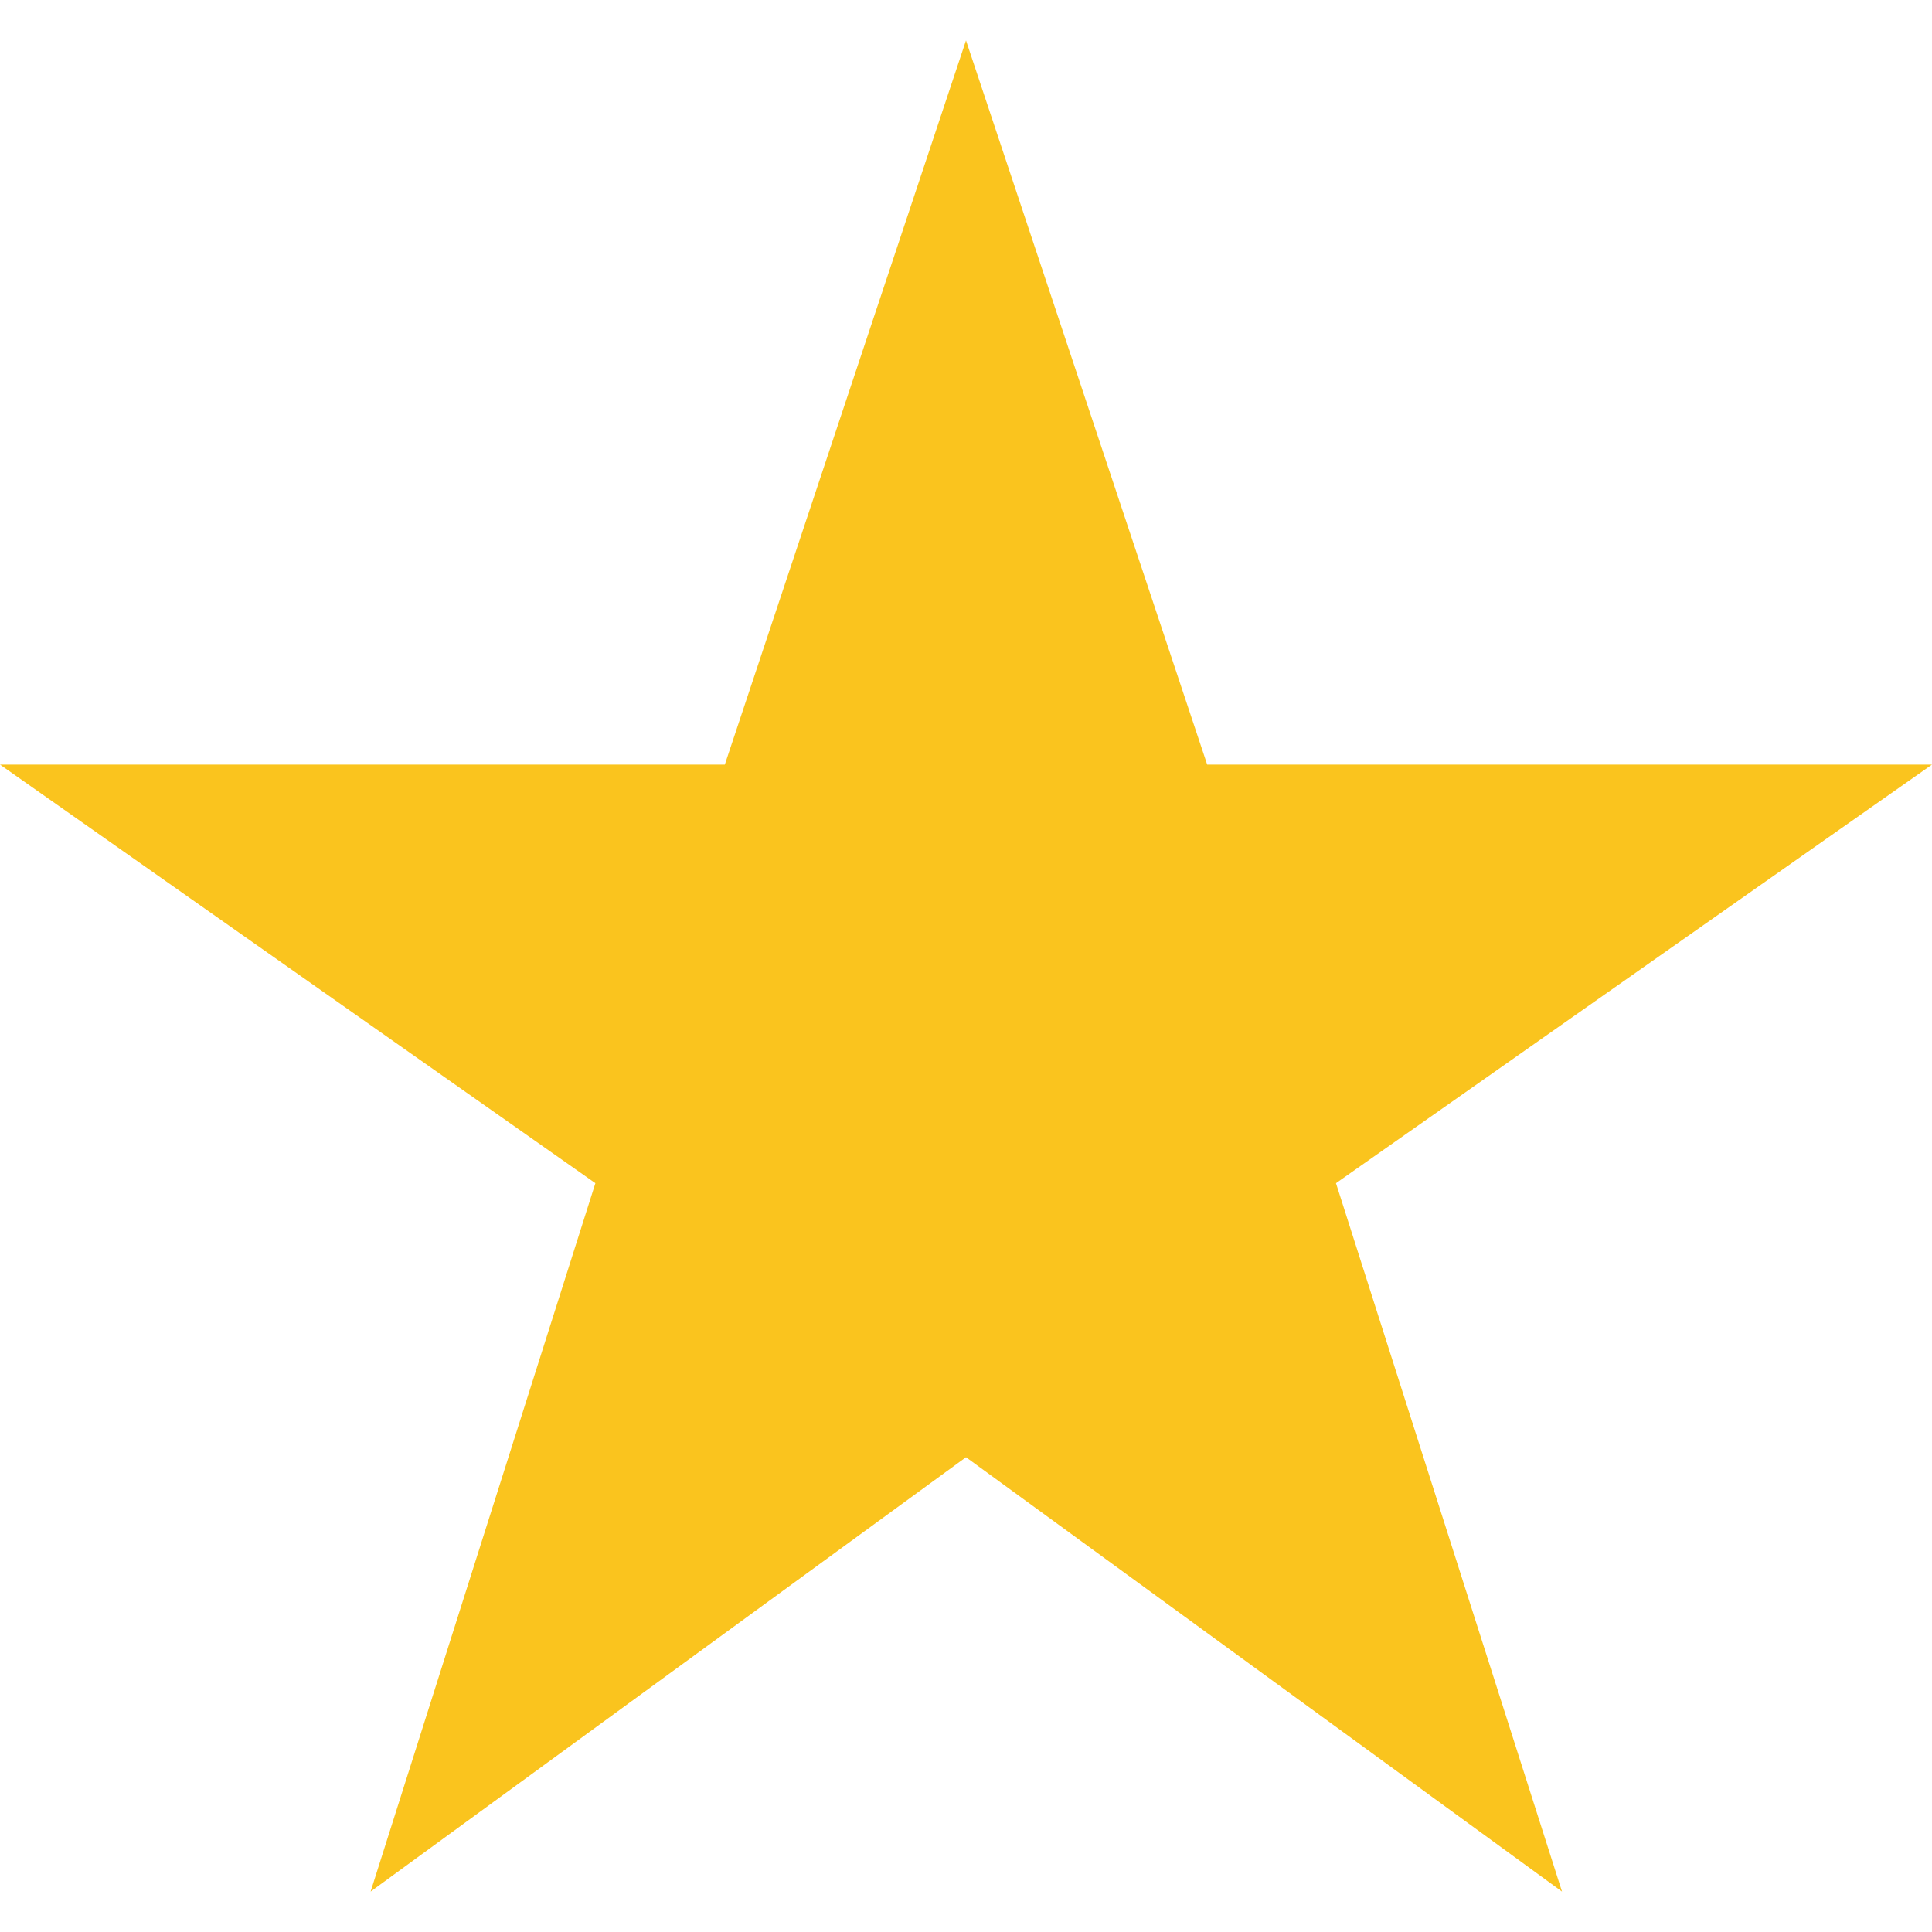
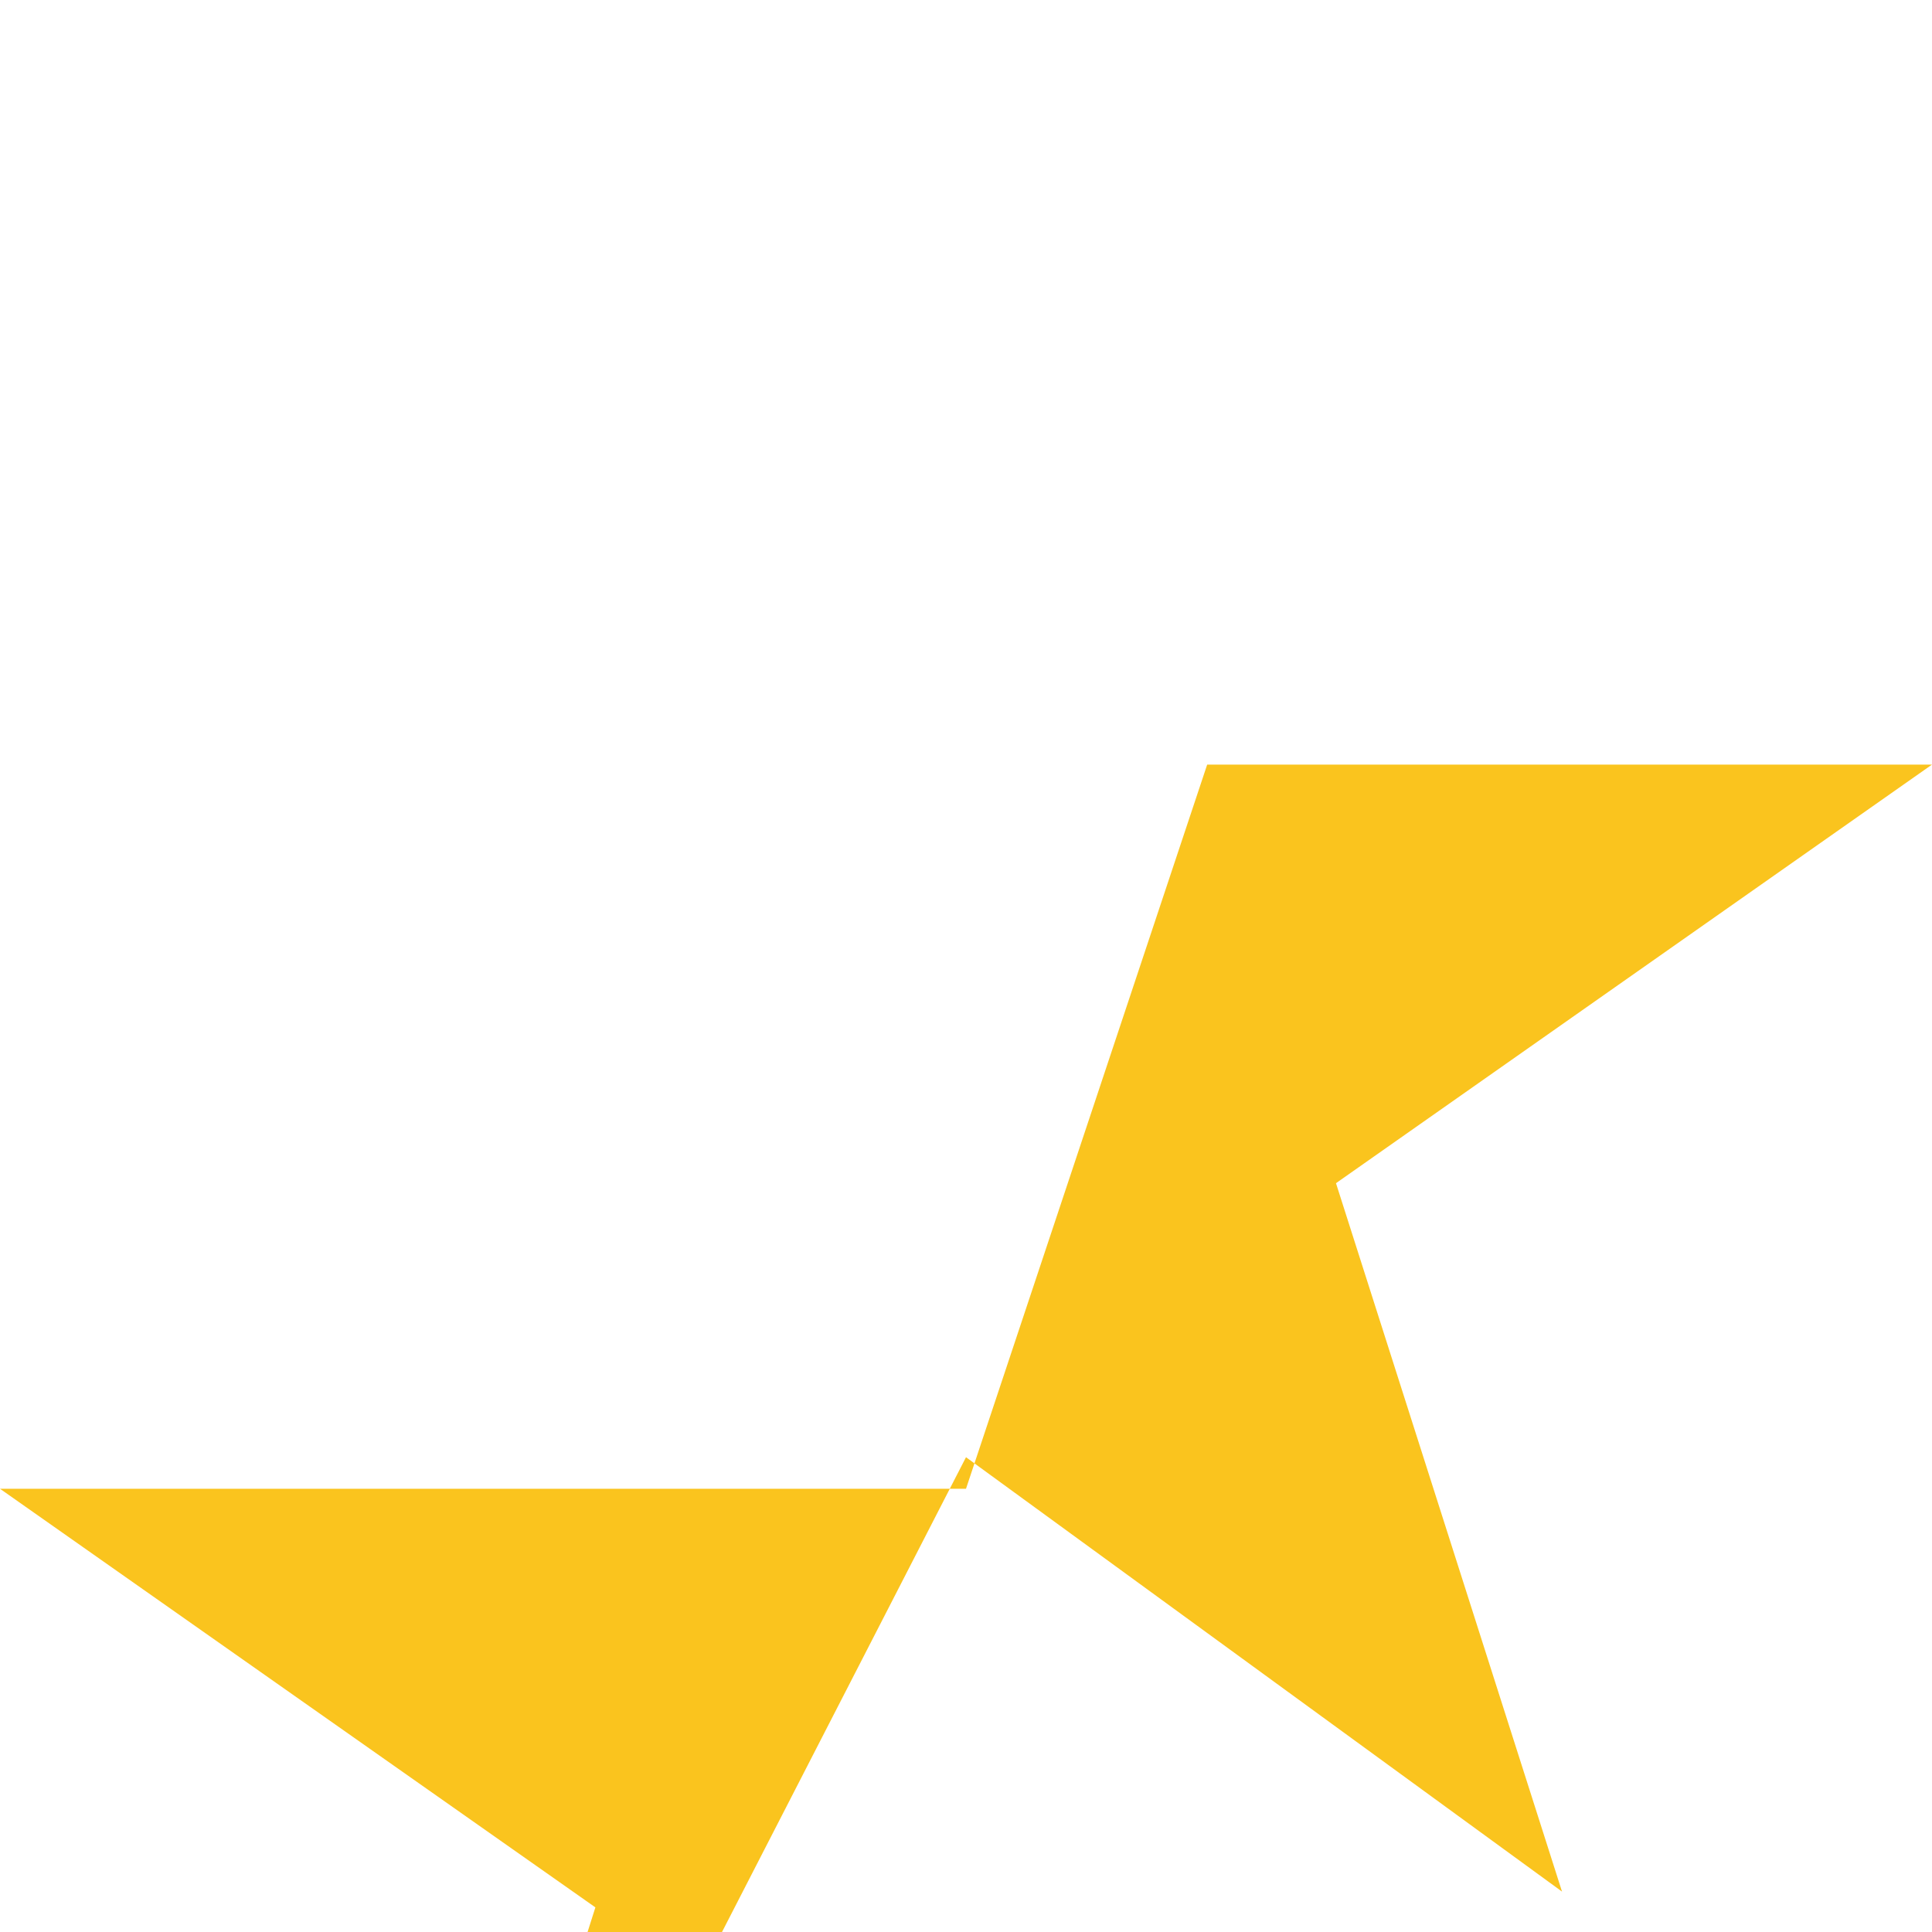
<svg xmlns="http://www.w3.org/2000/svg" viewBox="0 0 306 306">
  <style>.star-full{fill:#fac41e}</style>
-   <path class="star-full" d="M153 230.8l94.4 68.8-35.8-112.2 94.4-66.3H191.2L153 6.4l-38.2 114.7H0l94.3 66.3-35.6 112.2z" id="star-rate" />
+   <path class="star-full" d="M153 230.8l94.4 68.8-35.8-112.2 94.4-66.3H191.2l-38.2 114.7H0l94.3 66.3-35.6 112.2z" id="star-rate" />
</svg>